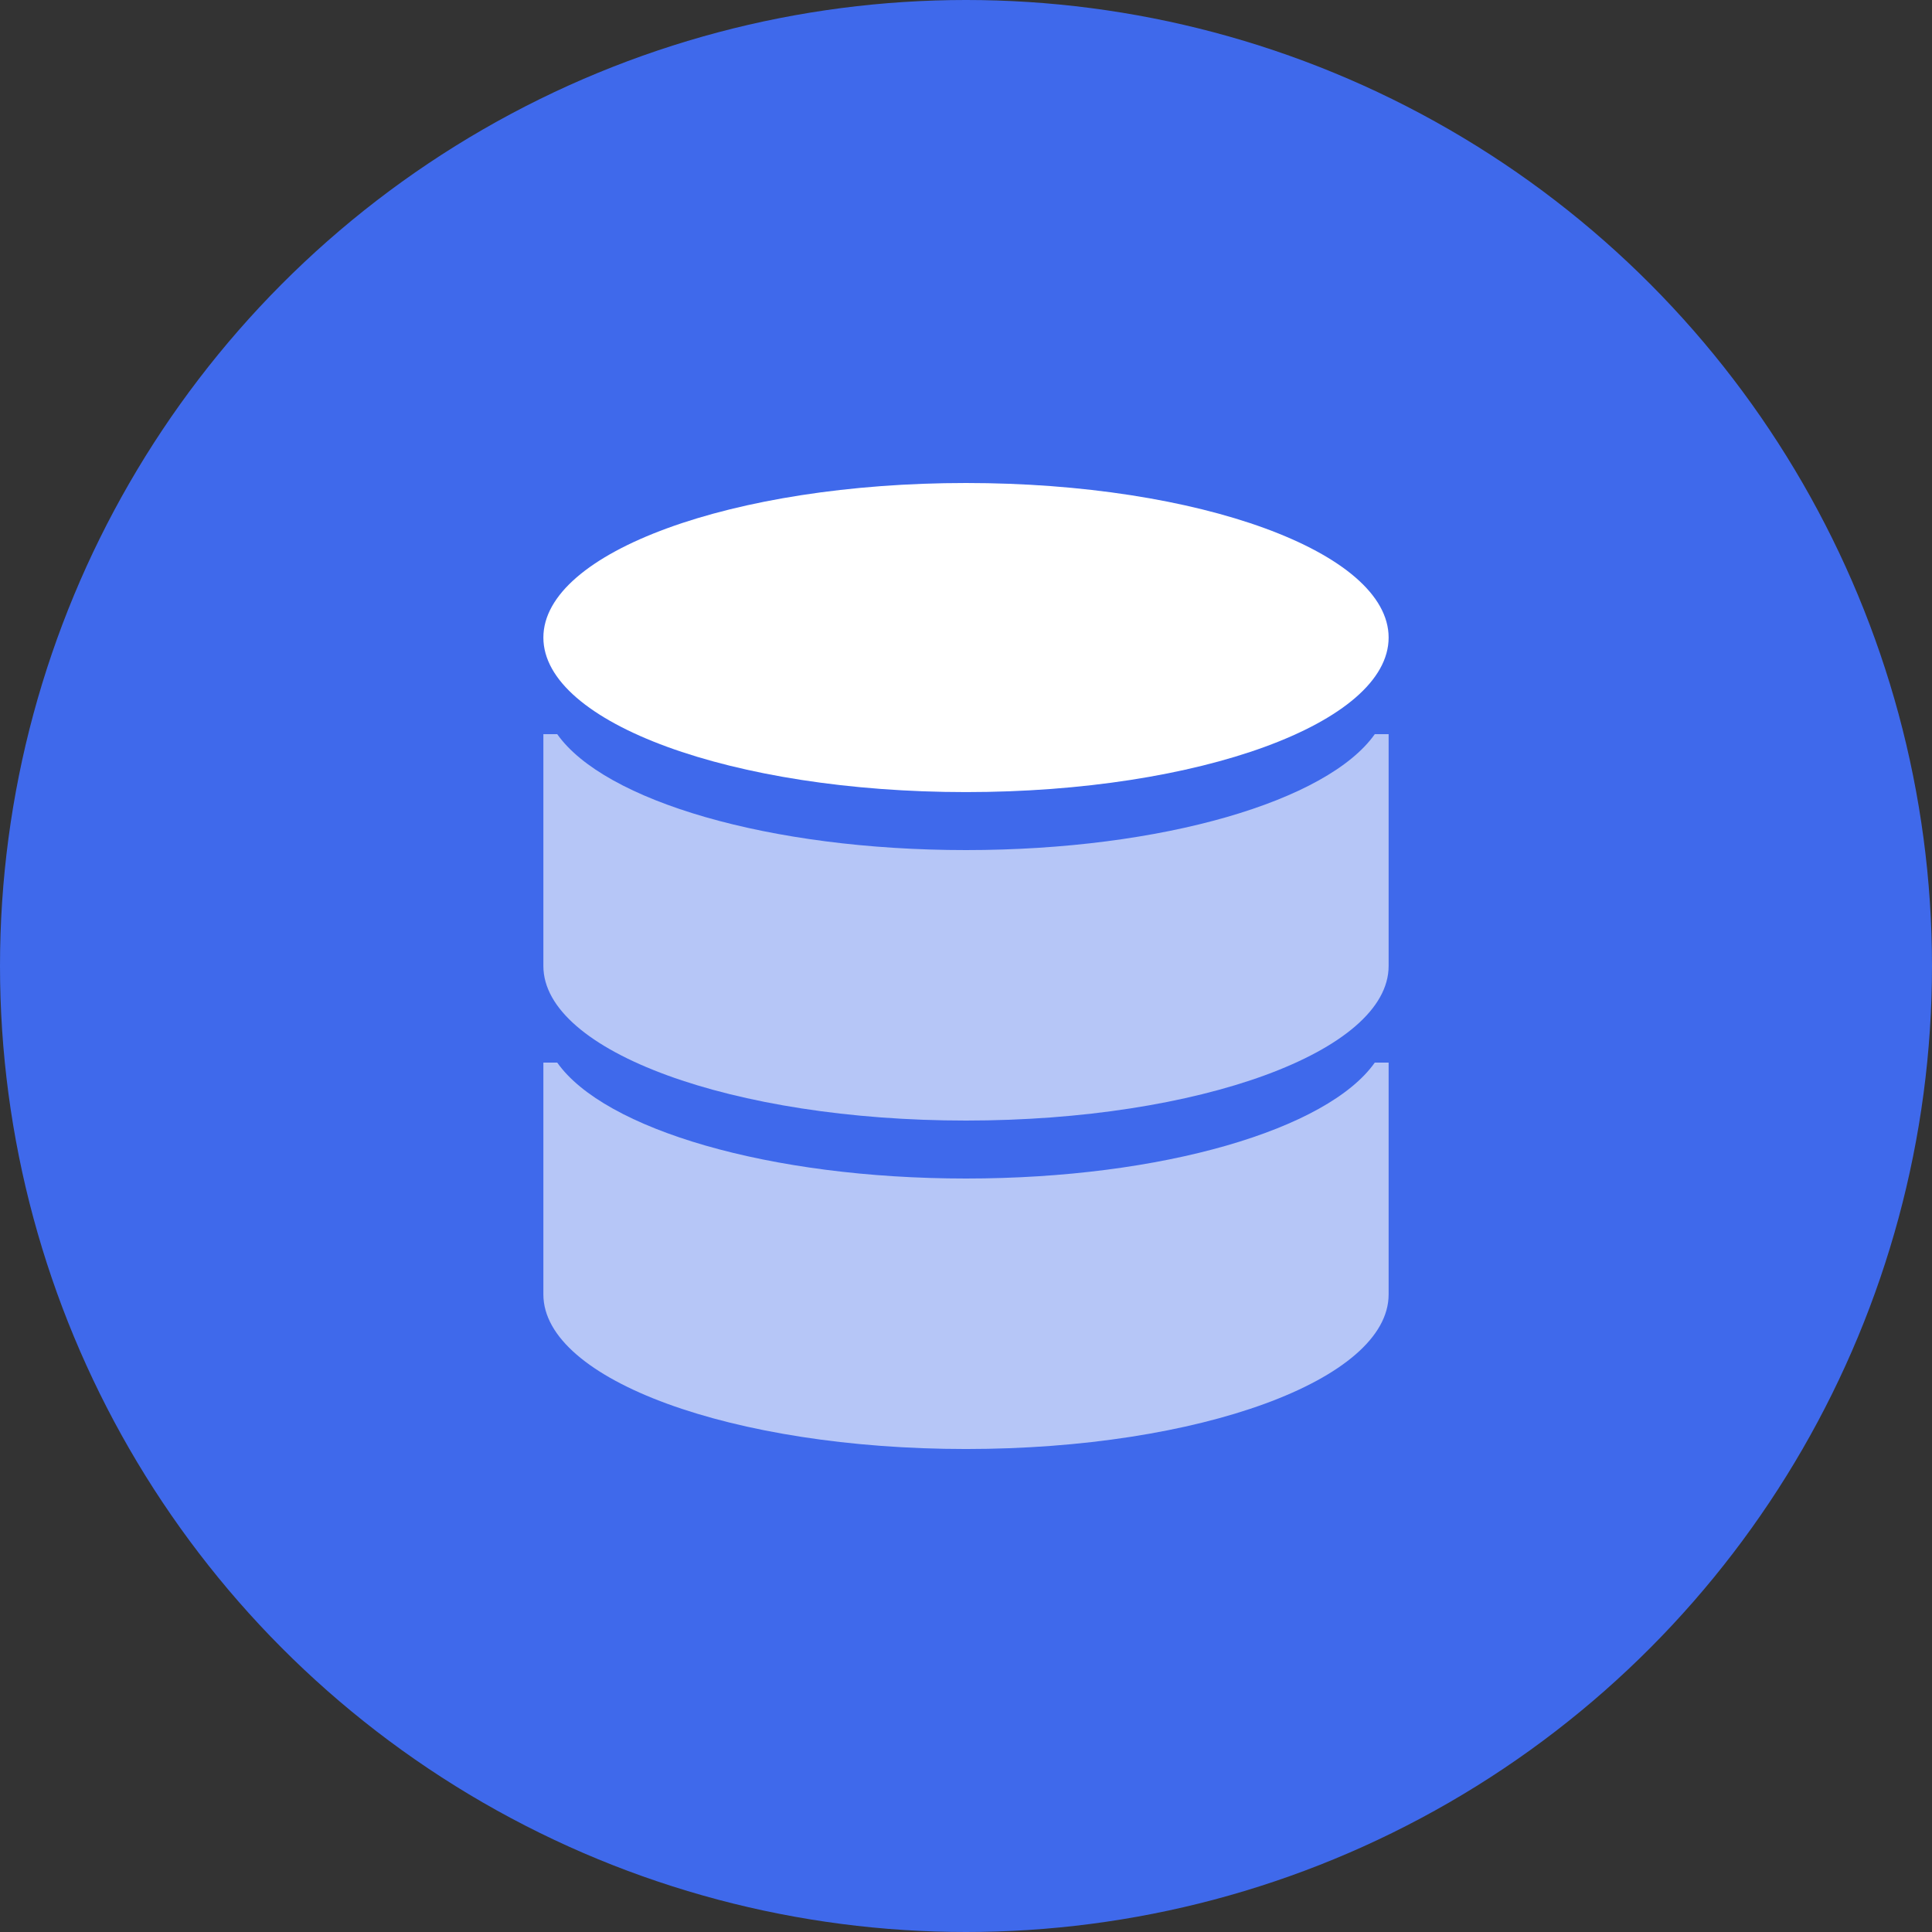
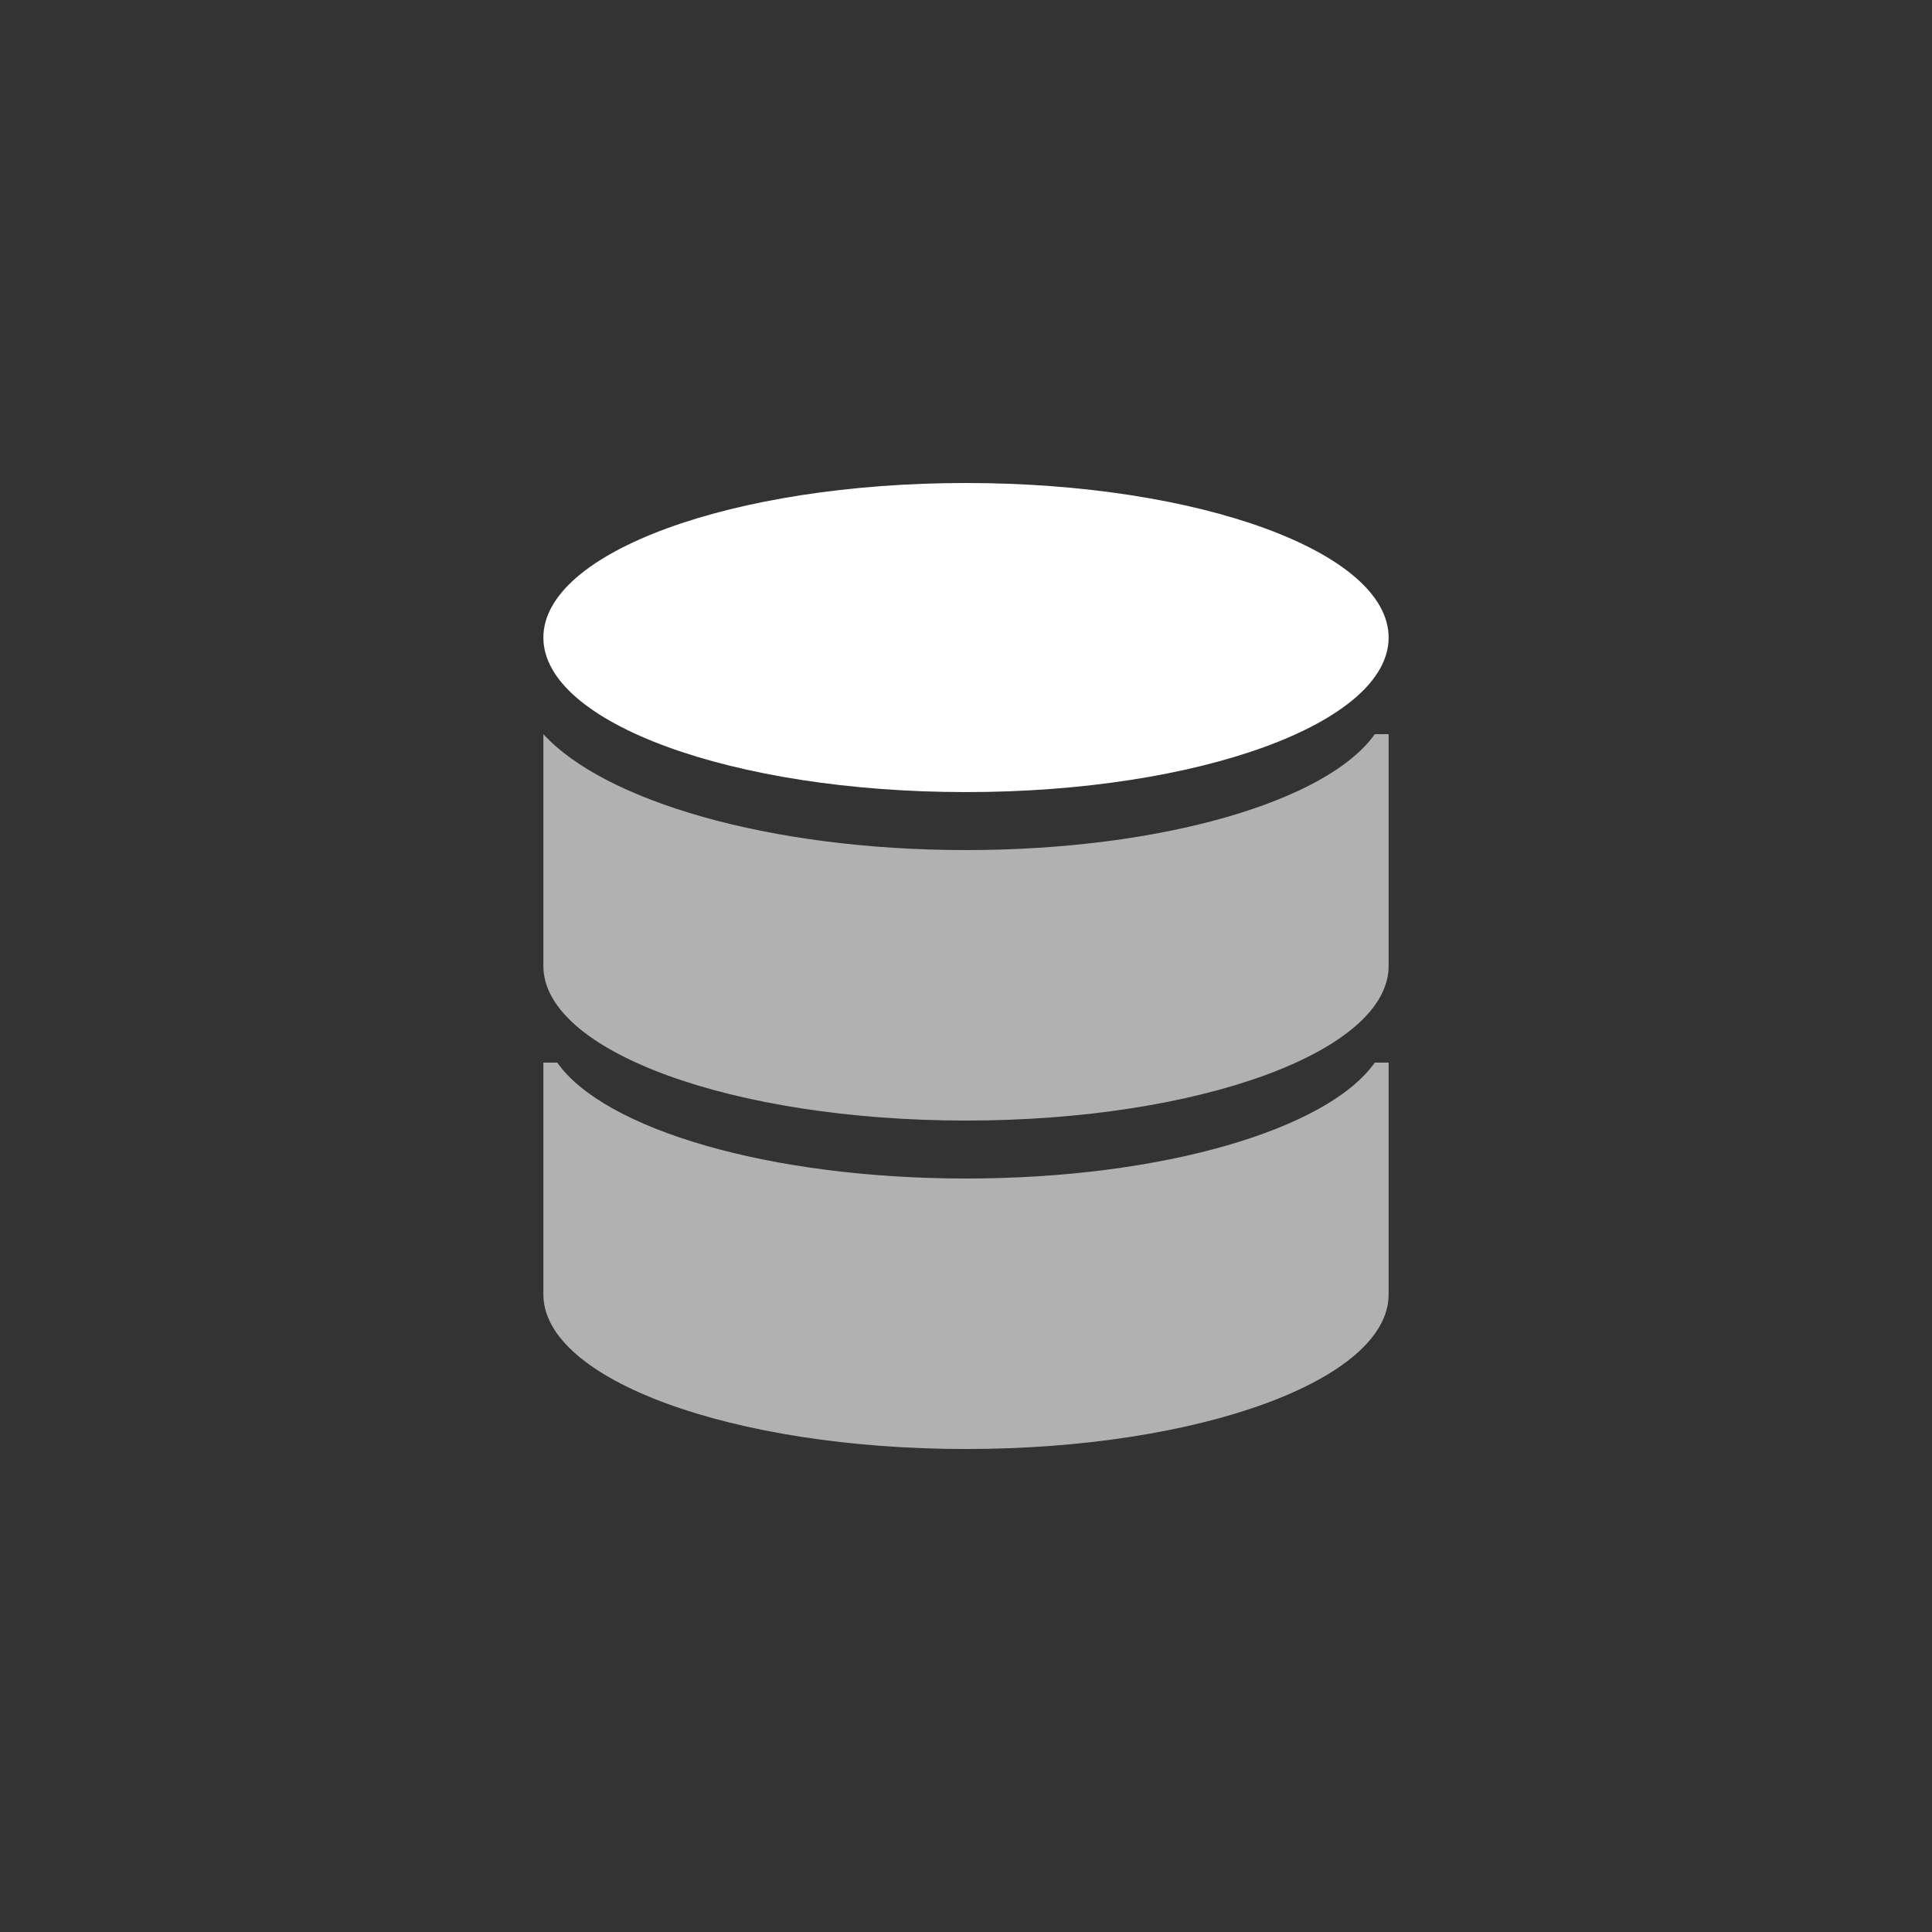
<svg xmlns="http://www.w3.org/2000/svg" width="128px" height="128px" viewBox="0 0 128 128">
  <rect x="0" y="0" width="128" height="128" fill="#333333" stroke="none" />
  <title>ic_02</title>
  <g id="页面-1" stroke="none" stroke-width="1" fill="none" fill-rule="evenodd">
    <g id="首页-2" transform="translate(-896, -3157)">
      <g id="ic_02" transform="translate(896, 3157)">
        <g id="ic_match" fill="#3F69EB" fill-rule="nonzero">
-           <circle id="bg" cx="64" cy="64" r="64" />
-         </g>
+           </g>
        <path d="M64,52.478 C48.537,52.478 36,47.894 36,42.24 C36,36.584 48.537,32 64,32 C79.464,32 92,36.584 92,42.24 C92,47.894 79.464,52.478 64,52.478" id="Fill-1" fill="#FFFFFF" />
-         <path d="M64,74.24 C48.537,74.24 36,69.655 36,64 L36,48.64 L36.918,48.64 C40.03,53.054 50.959,56.32 64,56.32 C77.042,56.32 87.969,53.054 91.083,48.64 L92,48.64 L92,64 C92,69.655 79.464,74.24 64,74.24" id="路径" fill="#FFFFFF" opacity="0.62" />
+         <path d="M64,74.24 C48.537,74.24 36,69.655 36,64 L36,48.64 C40.03,53.054 50.959,56.32 64,56.32 C77.042,56.32 87.969,53.054 91.083,48.64 L92,48.64 L92,64 C92,69.655 79.464,74.24 64,74.24" id="路径" fill="#FFFFFF" opacity="0.62" />
        <path d="M64,96.001 C48.537,96.001 36,91.415 36,85.76 L36,70.4 L36.918,70.4 C40.03,74.814 50.959,78.08 64,78.08 C77.042,78.08 87.969,74.814 91.083,70.4 L92,70.4 L92,85.76 C92,91.415 79.464,96.001 64,96.001" id="路径" fill="#FFFFFF" opacity="0.62" />
      </g>
    </g>
  </g>
</svg>